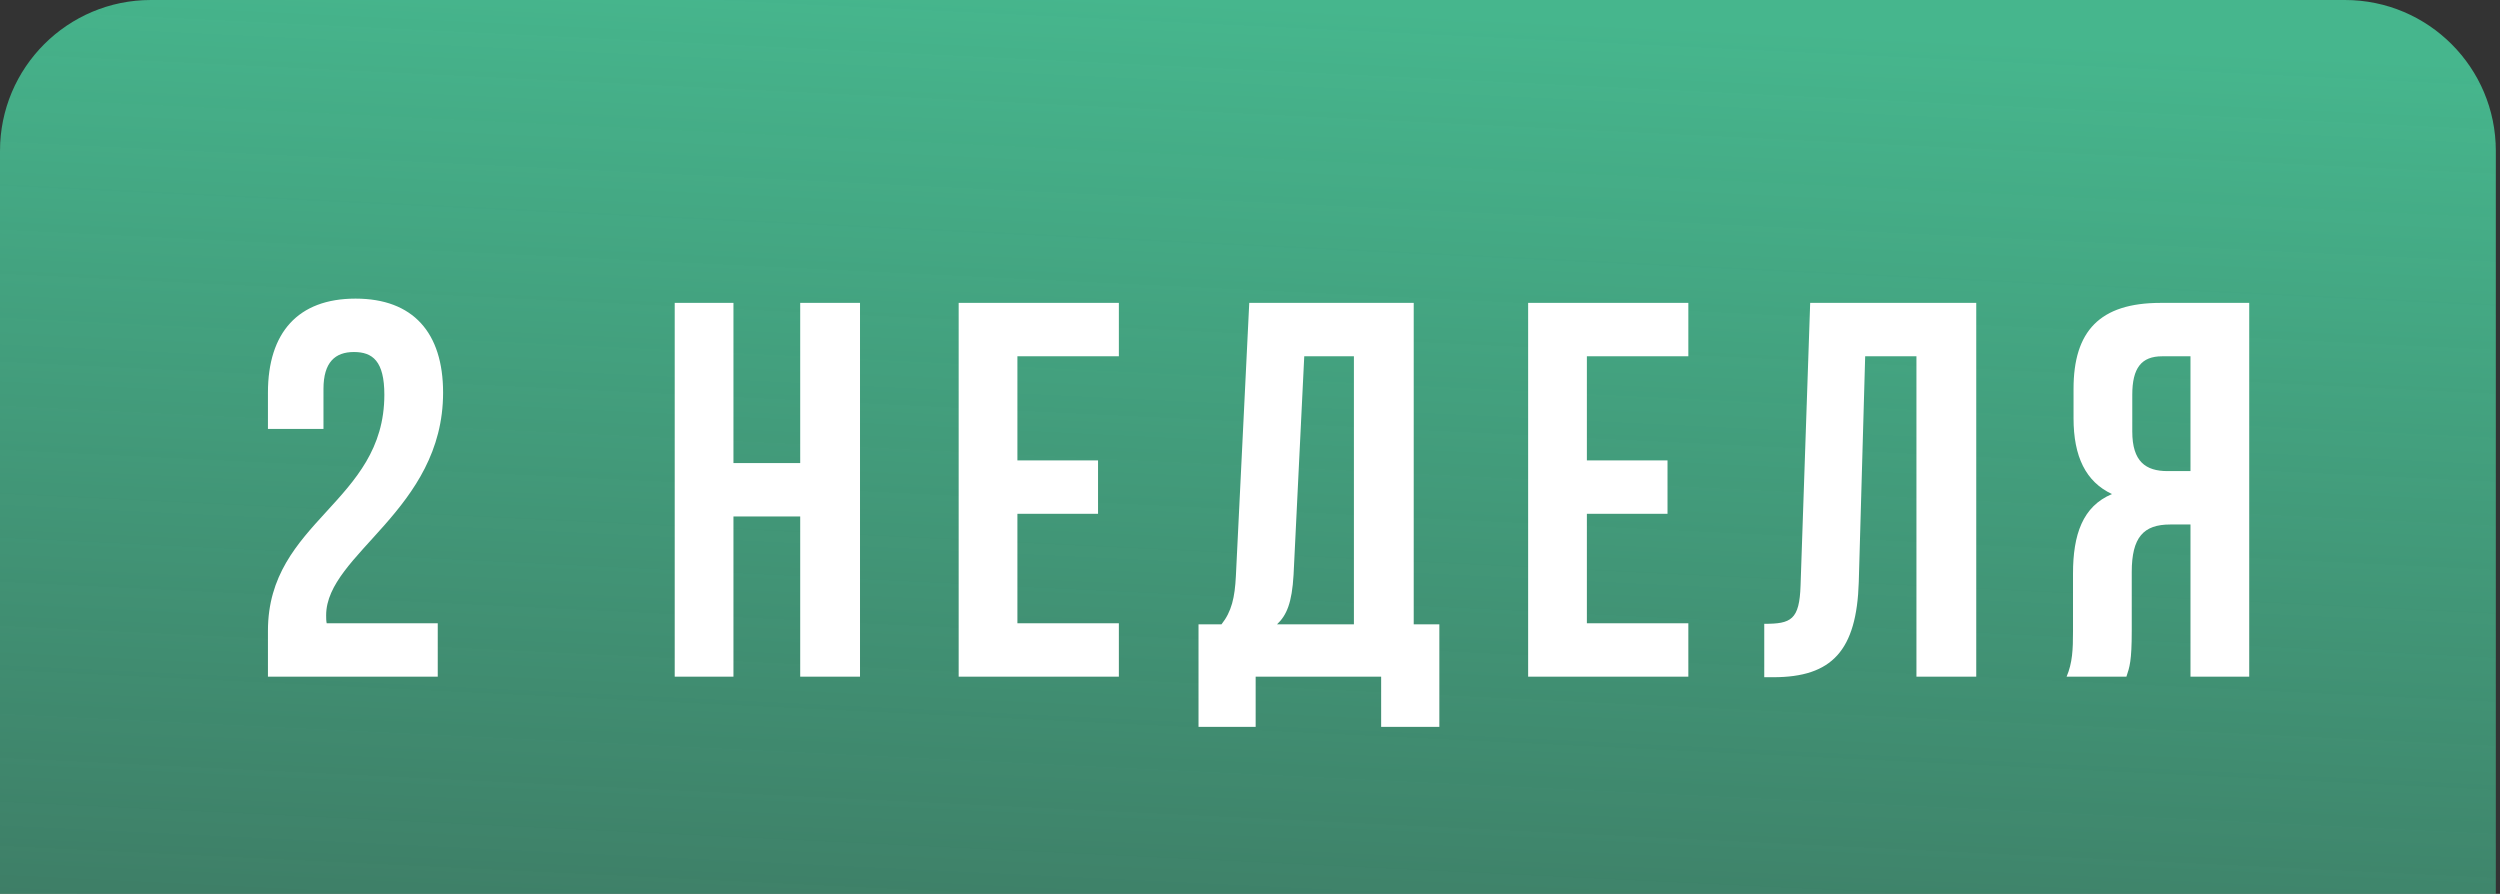
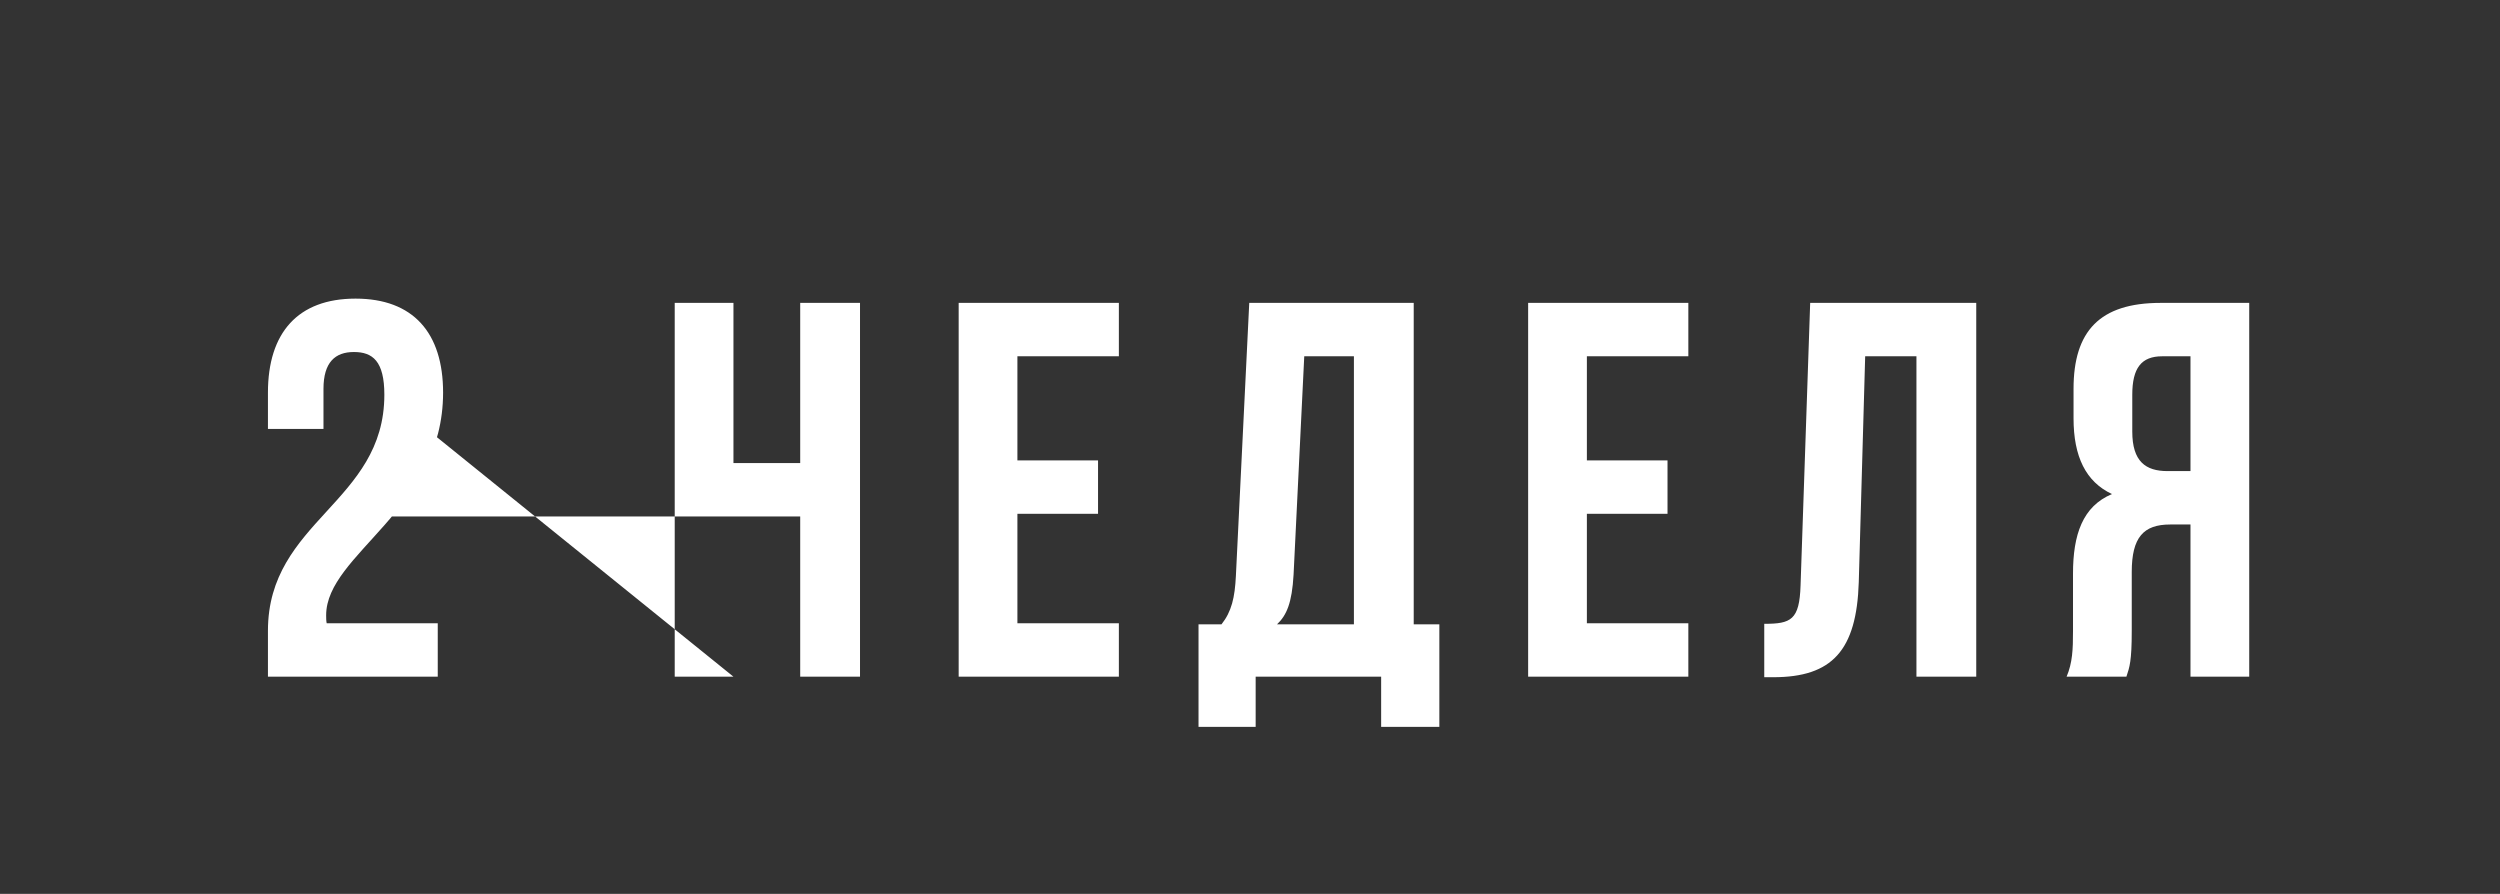
<svg xmlns="http://www.w3.org/2000/svg" width="537" height="192" viewBox="0 0 537 192" fill="none">
  <rect x="0" y="0" width="537" height="192" fill="#333333" stroke="none" />
-   <path d="M0 192L0 32.416C0 14.513 14.513 0 32.416 0L503.688 0C521.591 0 536.104 14.513 536.104 32.416V192L0 192Z" fill="url(#paint0_linear_23_4314)" />
-   <path d="M82.559 84.789C82.559 107.959 57.554 111.859 57.554 135.487V145.352H94.029V133.881H70.171C70.057 133.308 70.057 132.734 70.057 132.161C70.057 118.97 95.176 109.565 95.176 84.331C95.176 71.484 88.753 64.143 76.365 64.143C63.978 64.143 57.554 71.484 57.554 84.331V92.13H69.483V83.528C69.483 77.793 72.007 75.613 76.021 75.613C80.036 75.613 82.559 77.563 82.559 84.789ZM157.546 145.352V110.941H171.884V145.352H184.73V65.061H171.884V99.471H157.546V65.061L144.929 65.061V145.352H157.546ZM218.539 98.897V76.531H240.333V65.061H205.922V145.352H240.333V133.881H218.539V110.368H235.859V98.897H218.539ZM296.67 156.133H309.172V134.111H303.667V65.061H268.339L265.471 123.673C265.242 128.376 264.553 131.358 262.374 134.111H257.442V156.133H269.715V145.352H296.67V156.133ZM277.859 123.444L280.153 76.531H290.82V134.111H274.303C276.368 132.161 277.515 129.523 277.859 123.444ZM340.862 98.897V76.531H362.655V65.061H328.245V145.352H362.655V133.881H340.862V110.368H358.182V98.897H340.862ZM378.962 133.996V145.466H380.912C393.529 145.466 398.805 139.731 399.264 125.049L400.64 76.531H411.652V145.352H424.498V65.061H388.826L386.761 125.738C386.532 133.193 384.697 133.996 378.962 133.996ZM443.905 145.352H456.752C457.44 143.287 457.899 142.025 457.899 135.487V122.87C457.899 115.415 460.422 112.662 466.157 112.662H470.516V145.352H483.133V65.061H464.092C451.016 65.061 445.396 71.14 445.396 83.528V89.836C445.396 98.095 448.034 103.486 453.655 106.124C447.346 108.762 445.281 114.841 445.281 123.214V135.602C445.281 139.502 445.167 142.369 443.905 145.352ZM464.437 76.531H470.516V101.192H465.584C460.881 101.192 458.013 99.127 458.013 92.704V84.789C458.013 79.054 459.963 76.531 464.437 76.531Z" fill="white" />
+   <path d="M82.559 84.789C82.559 107.959 57.554 111.859 57.554 135.487V145.352H94.029V133.881H70.171C70.057 133.308 70.057 132.734 70.057 132.161C70.057 118.97 95.176 109.565 95.176 84.331C95.176 71.484 88.753 64.143 76.365 64.143C63.978 64.143 57.554 71.484 57.554 84.331V92.13H69.483V83.528C69.483 77.793 72.007 75.613 76.021 75.613C80.036 75.613 82.559 77.563 82.559 84.789ZV110.941H171.884V145.352H184.73V65.061H171.884V99.471H157.546V65.061L144.929 65.061V145.352H157.546ZM218.539 98.897V76.531H240.333V65.061H205.922V145.352H240.333V133.881H218.539V110.368H235.859V98.897H218.539ZM296.67 156.133H309.172V134.111H303.667V65.061H268.339L265.471 123.673C265.242 128.376 264.553 131.358 262.374 134.111H257.442V156.133H269.715V145.352H296.67V156.133ZM277.859 123.444L280.153 76.531H290.82V134.111H274.303C276.368 132.161 277.515 129.523 277.859 123.444ZM340.862 98.897V76.531H362.655V65.061H328.245V145.352H362.655V133.881H340.862V110.368H358.182V98.897H340.862ZM378.962 133.996V145.466H380.912C393.529 145.466 398.805 139.731 399.264 125.049L400.64 76.531H411.652V145.352H424.498V65.061H388.826L386.761 125.738C386.532 133.193 384.697 133.996 378.962 133.996ZM443.905 145.352H456.752C457.44 143.287 457.899 142.025 457.899 135.487V122.87C457.899 115.415 460.422 112.662 466.157 112.662H470.516V145.352H483.133V65.061H464.092C451.016 65.061 445.396 71.14 445.396 83.528V89.836C445.396 98.095 448.034 103.486 453.655 106.124C447.346 108.762 445.281 114.841 445.281 123.214V135.602C445.281 139.502 445.167 142.369 443.905 145.352ZM464.437 76.531H470.516V101.192H465.584C460.881 101.192 458.013 99.127 458.013 92.704V84.789C458.013 79.054 459.963 76.531 464.437 76.531Z" fill="white" />
  <defs>
    <linearGradient id="paint0_linear_23_4314" x1="251.556" y1="5.44822e-06" x2="233.502" y2="375.167" gradientUnits="userSpaceOnUse">
      <stop stop-color="#46B68D" />
      <stop offset="1" stop-color="#46B68D" stop-opacity="0.22" />
    </linearGradient>
  </defs>
</svg>